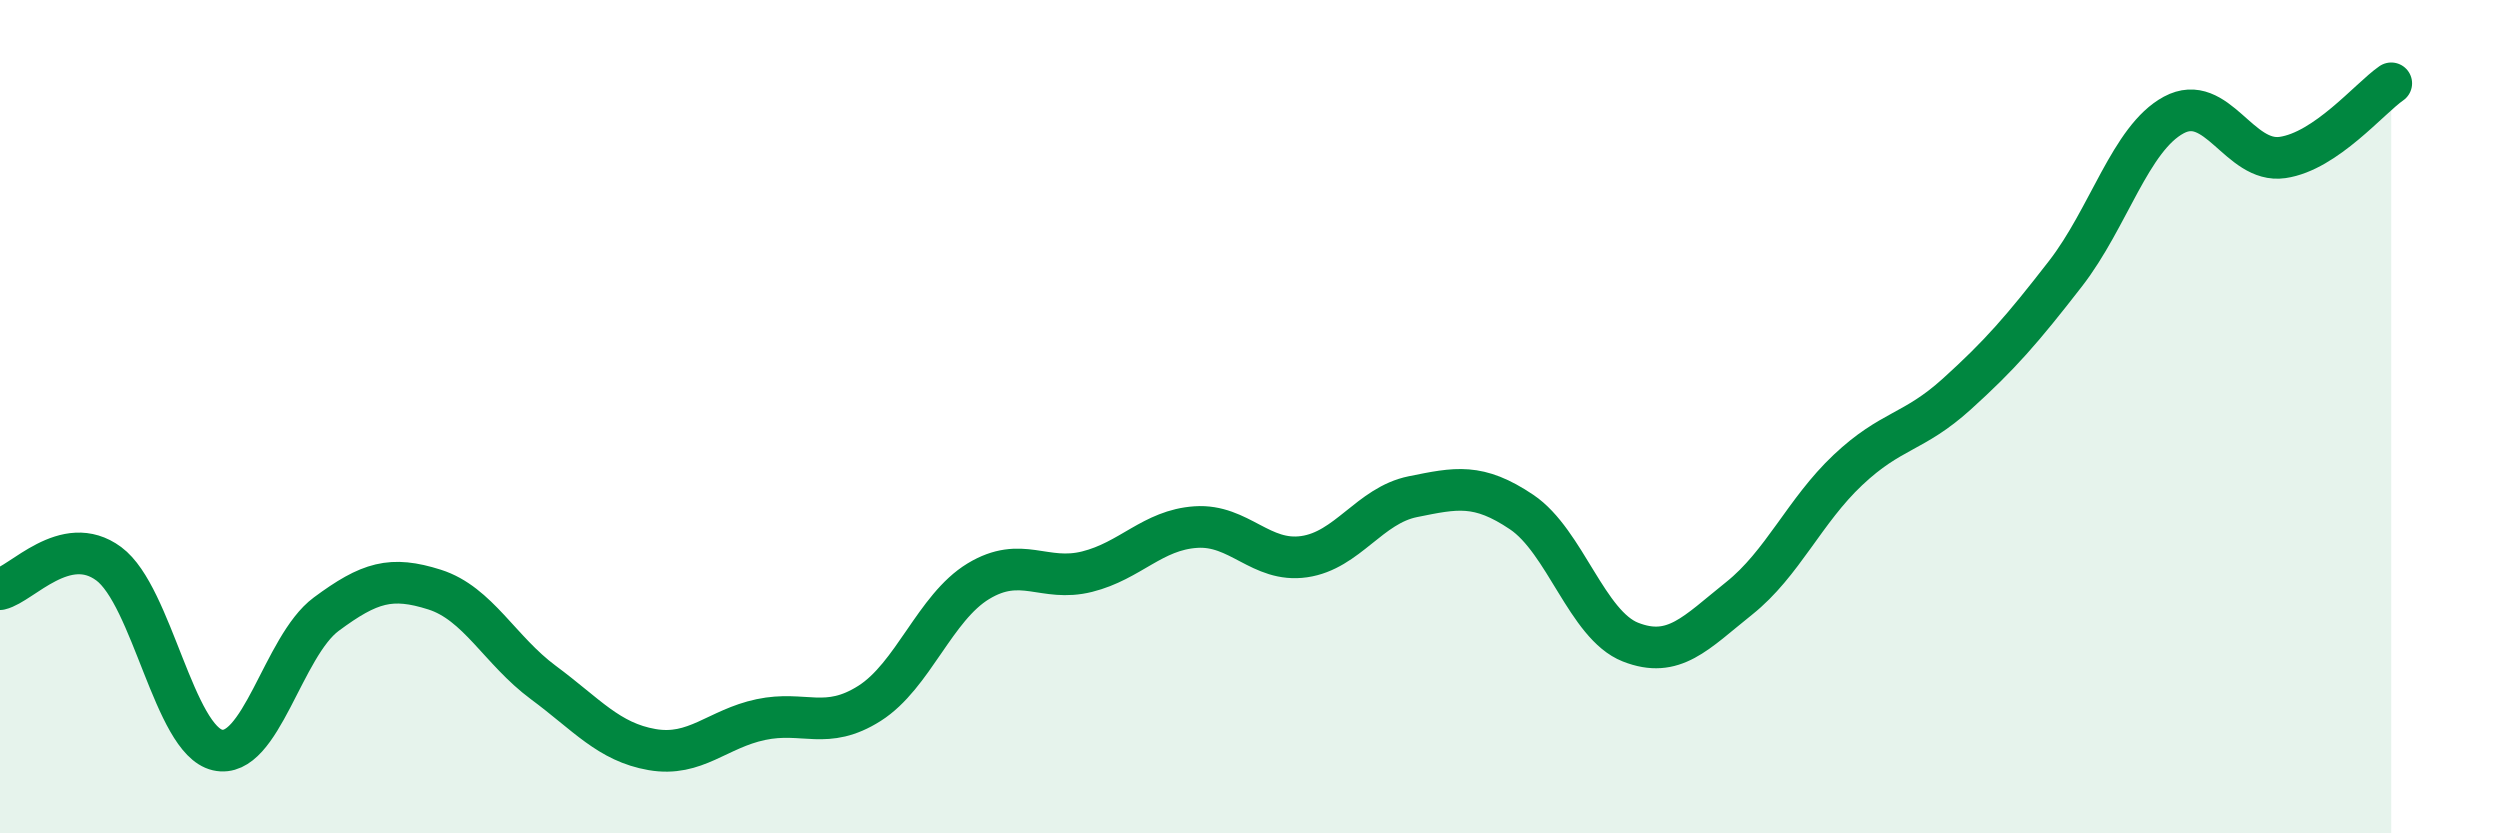
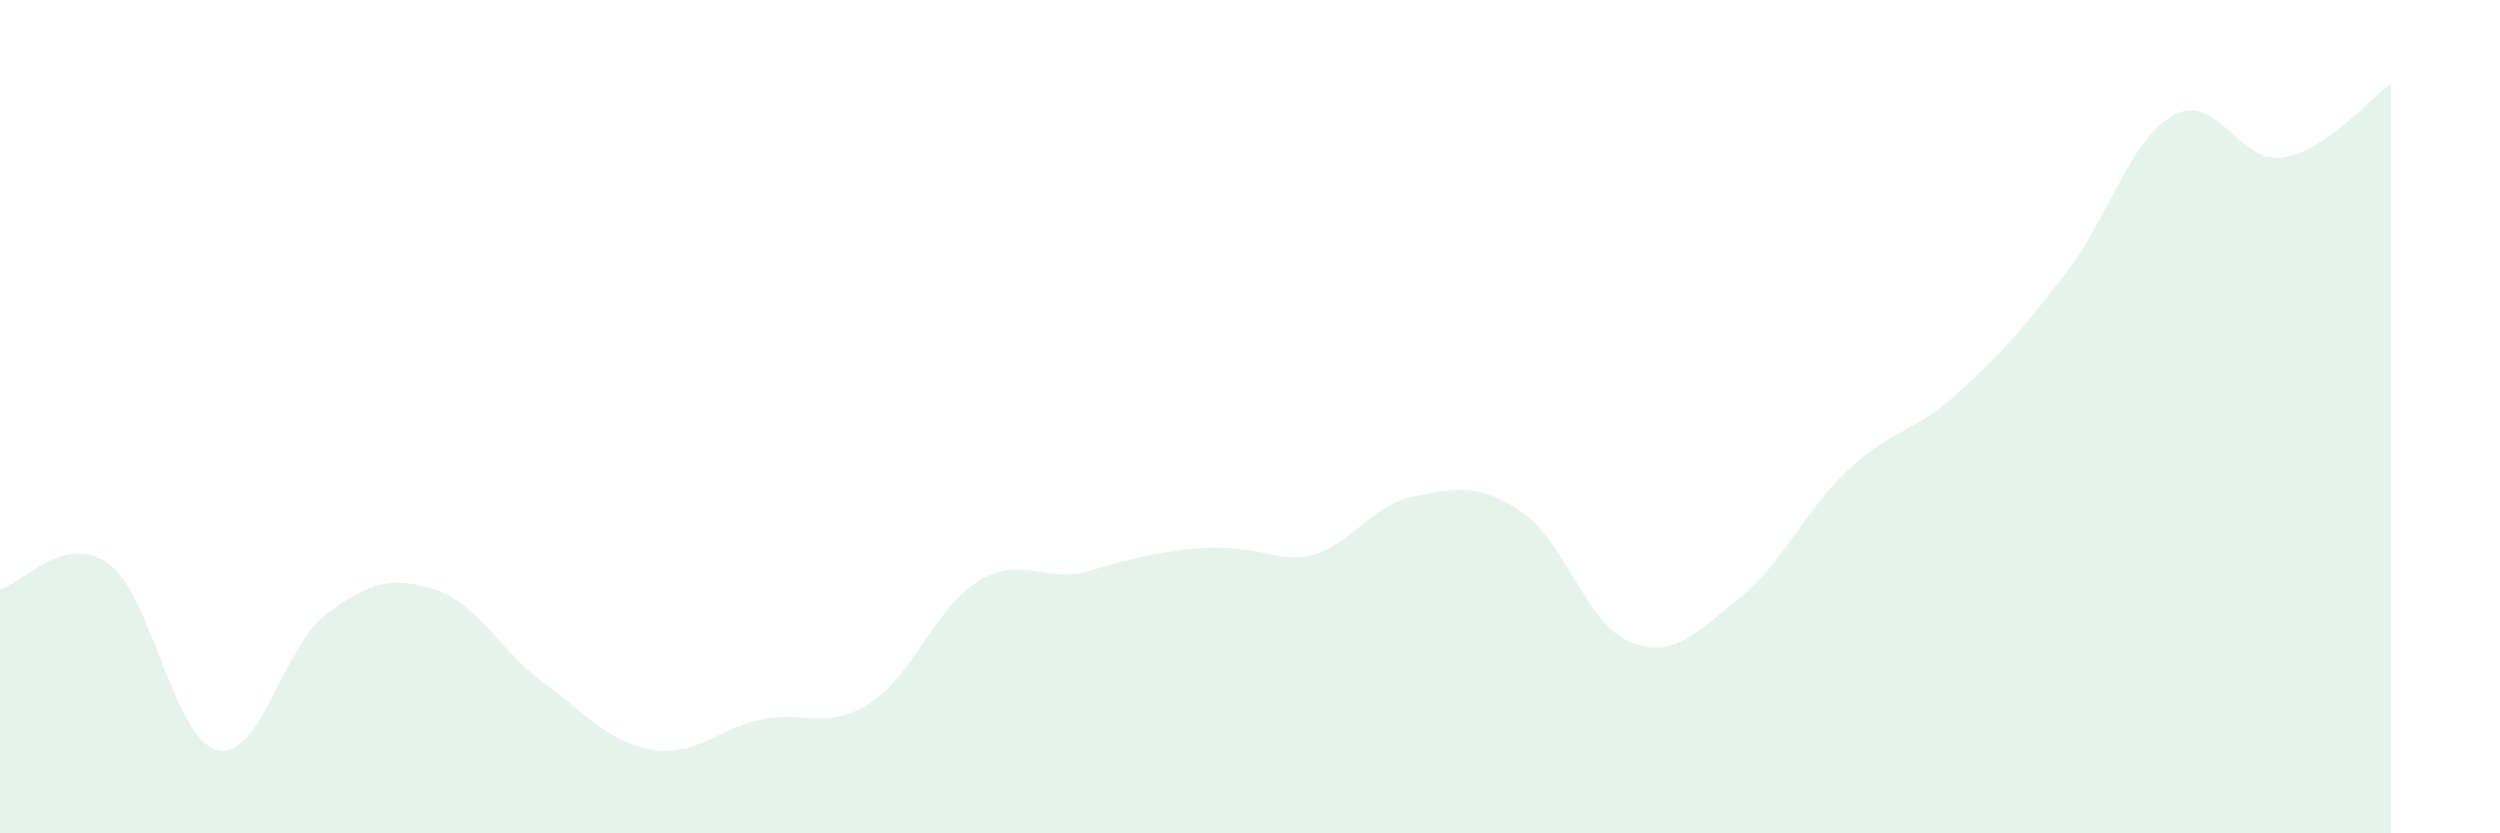
<svg xmlns="http://www.w3.org/2000/svg" width="60" height="20" viewBox="0 0 60 20">
-   <path d="M 0,14.14 C 0.52,14.02 1.57,12.76 2.61,13.53 C 3.65,14.3 4.18,17.76 5.22,18 C 6.26,18.24 6.79,15.51 7.83,14.74 C 8.87,13.97 9.39,13.82 10.43,14.15 C 11.47,14.48 12,15.61 13.04,16.38 C 14.08,17.15 14.61,17.81 15.65,17.99 C 16.69,18.17 17.22,17.49 18.26,17.27 C 19.3,17.05 19.83,17.54 20.87,16.88 C 21.91,16.22 22.44,14.58 23.48,13.95 C 24.52,13.32 25.05,13.98 26.09,13.72 C 27.13,13.46 27.66,12.72 28.7,12.65 C 29.74,12.58 30.26,13.51 31.3,13.36 C 32.34,13.21 32.87,12.13 33.91,11.92 C 34.95,11.71 35.48,11.59 36.52,12.29 C 37.56,12.99 38.09,15 39.13,15.41 C 40.17,15.82 40.7,15.19 41.74,14.36 C 42.78,13.53 43.31,12.26 44.35,11.28 C 45.39,10.3 45.92,10.4 46.96,9.46 C 48,8.52 48.53,7.91 49.57,6.57 C 50.61,5.23 51.13,3.32 52.17,2.76 C 53.21,2.2 53.74,3.93 54.78,3.78 C 55.82,3.63 56.87,2.36 57.39,2L57.39 20L0 20Z" fill="#008740" opacity="0.1" stroke-linecap="round" stroke-linejoin="round" />
-   <path d="M 0,14.14 C 0.52,14.02 1.57,12.76 2.61,13.53 C 3.65,14.3 4.18,17.76 5.22,18 C 6.26,18.24 6.79,15.51 7.83,14.74 C 8.87,13.97 9.39,13.82 10.43,14.15 C 11.47,14.48 12,15.61 13.04,16.38 C 14.08,17.15 14.61,17.81 15.65,17.99 C 16.69,18.17 17.22,17.49 18.26,17.27 C 19.3,17.05 19.83,17.54 20.87,16.88 C 21.91,16.22 22.44,14.58 23.48,13.95 C 24.52,13.32 25.05,13.98 26.09,13.72 C 27.13,13.46 27.66,12.72 28.7,12.65 C 29.74,12.58 30.26,13.51 31.3,13.36 C 32.34,13.21 32.87,12.13 33.91,11.92 C 34.95,11.71 35.48,11.59 36.52,12.29 C 37.56,12.99 38.09,15 39.13,15.41 C 40.17,15.82 40.7,15.19 41.74,14.36 C 42.78,13.53 43.31,12.26 44.35,11.28 C 45.39,10.3 45.92,10.4 46.96,9.46 C 48,8.52 48.53,7.91 49.57,6.57 C 50.61,5.23 51.13,3.32 52.17,2.76 C 53.21,2.2 53.74,3.93 54.78,3.78 C 55.82,3.63 56.87,2.36 57.39,2" stroke="#008740" stroke-width="1" fill="none" stroke-linecap="round" stroke-linejoin="round" />
+   <path d="M 0,14.14 C 0.52,14.02 1.57,12.76 2.61,13.53 C 3.65,14.3 4.18,17.76 5.22,18 C 6.26,18.24 6.79,15.51 7.83,14.74 C 8.87,13.97 9.39,13.82 10.43,14.15 C 11.47,14.48 12,15.61 13.04,16.38 C 14.08,17.15 14.61,17.81 15.65,17.99 C 16.69,18.17 17.22,17.49 18.26,17.27 C 19.3,17.05 19.83,17.54 20.87,16.88 C 21.91,16.22 22.44,14.58 23.48,13.95 C 24.52,13.32 25.05,13.98 26.09,13.72 C 29.74,12.58 30.26,13.51 31.3,13.36 C 32.34,13.21 32.87,12.13 33.91,11.92 C 34.95,11.71 35.48,11.59 36.52,12.29 C 37.56,12.99 38.09,15 39.13,15.41 C 40.17,15.82 40.7,15.19 41.74,14.36 C 42.78,13.53 43.31,12.26 44.35,11.28 C 45.39,10.3 45.92,10.4 46.96,9.46 C 48,8.52 48.53,7.91 49.57,6.57 C 50.61,5.23 51.13,3.32 52.17,2.76 C 53.21,2.2 53.74,3.93 54.78,3.78 C 55.82,3.63 56.87,2.36 57.39,2L57.39 20L0 20Z" fill="#008740" opacity="0.1" stroke-linecap="round" stroke-linejoin="round" />
</svg>